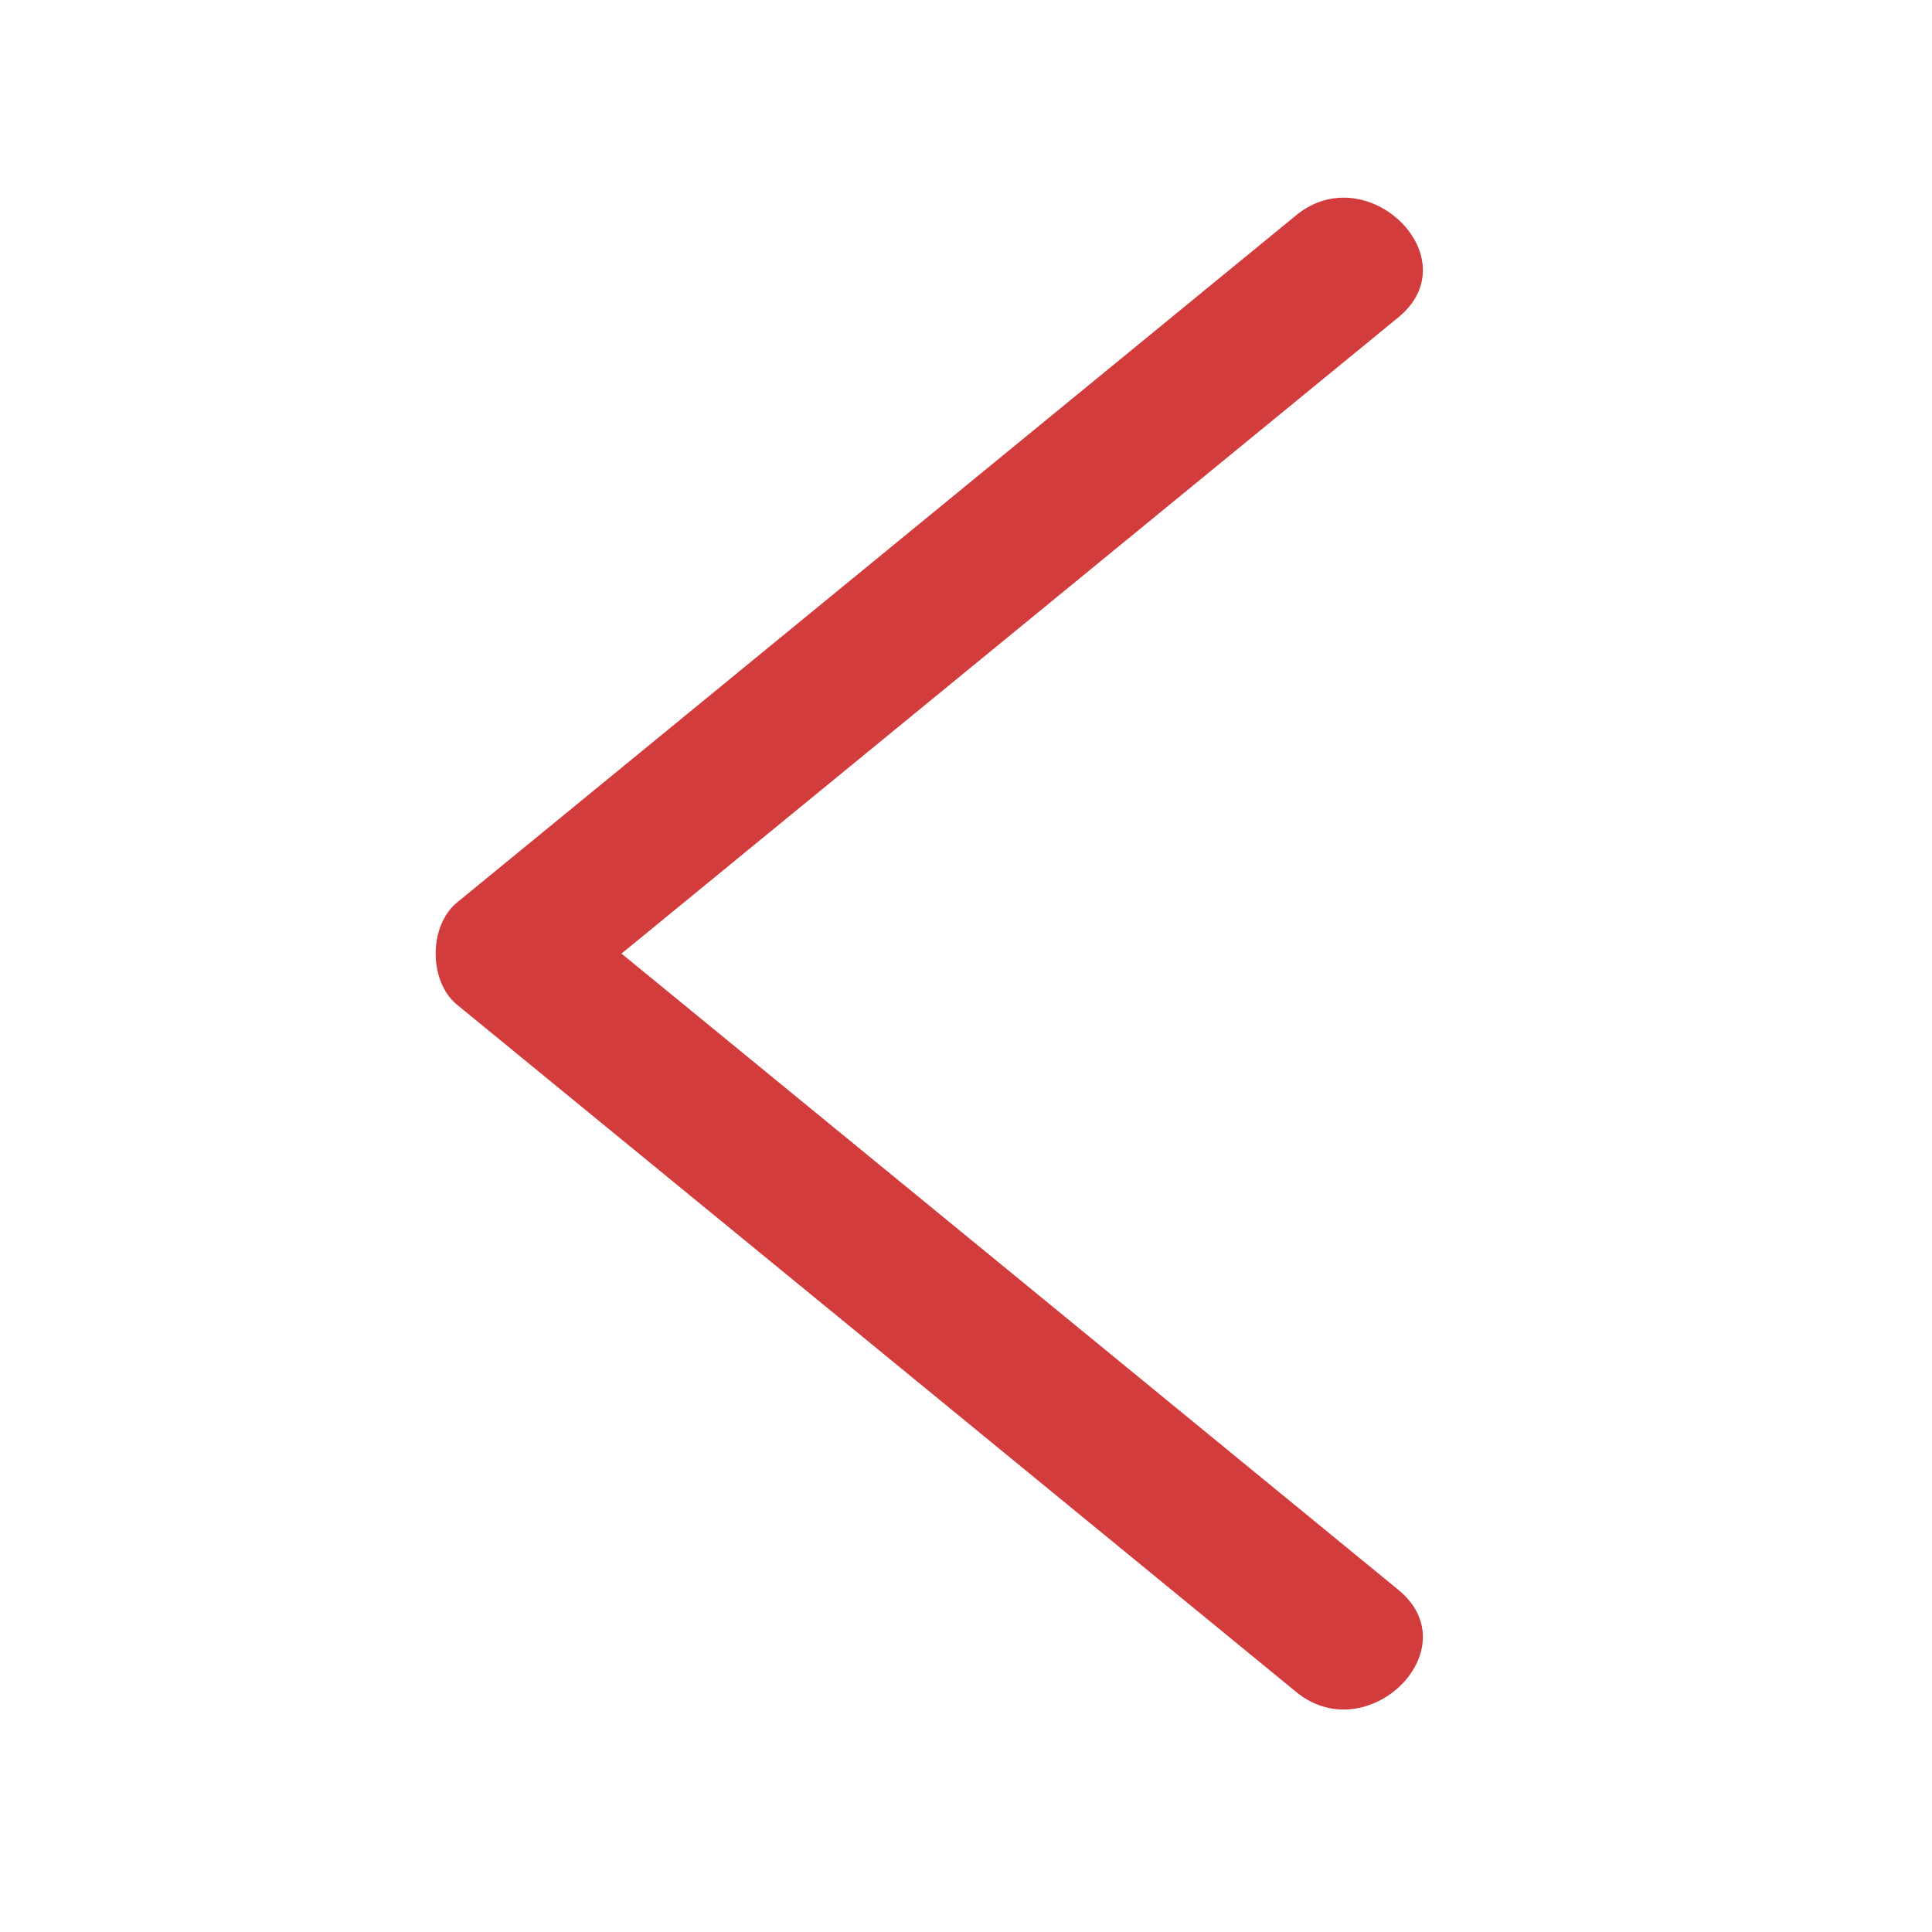
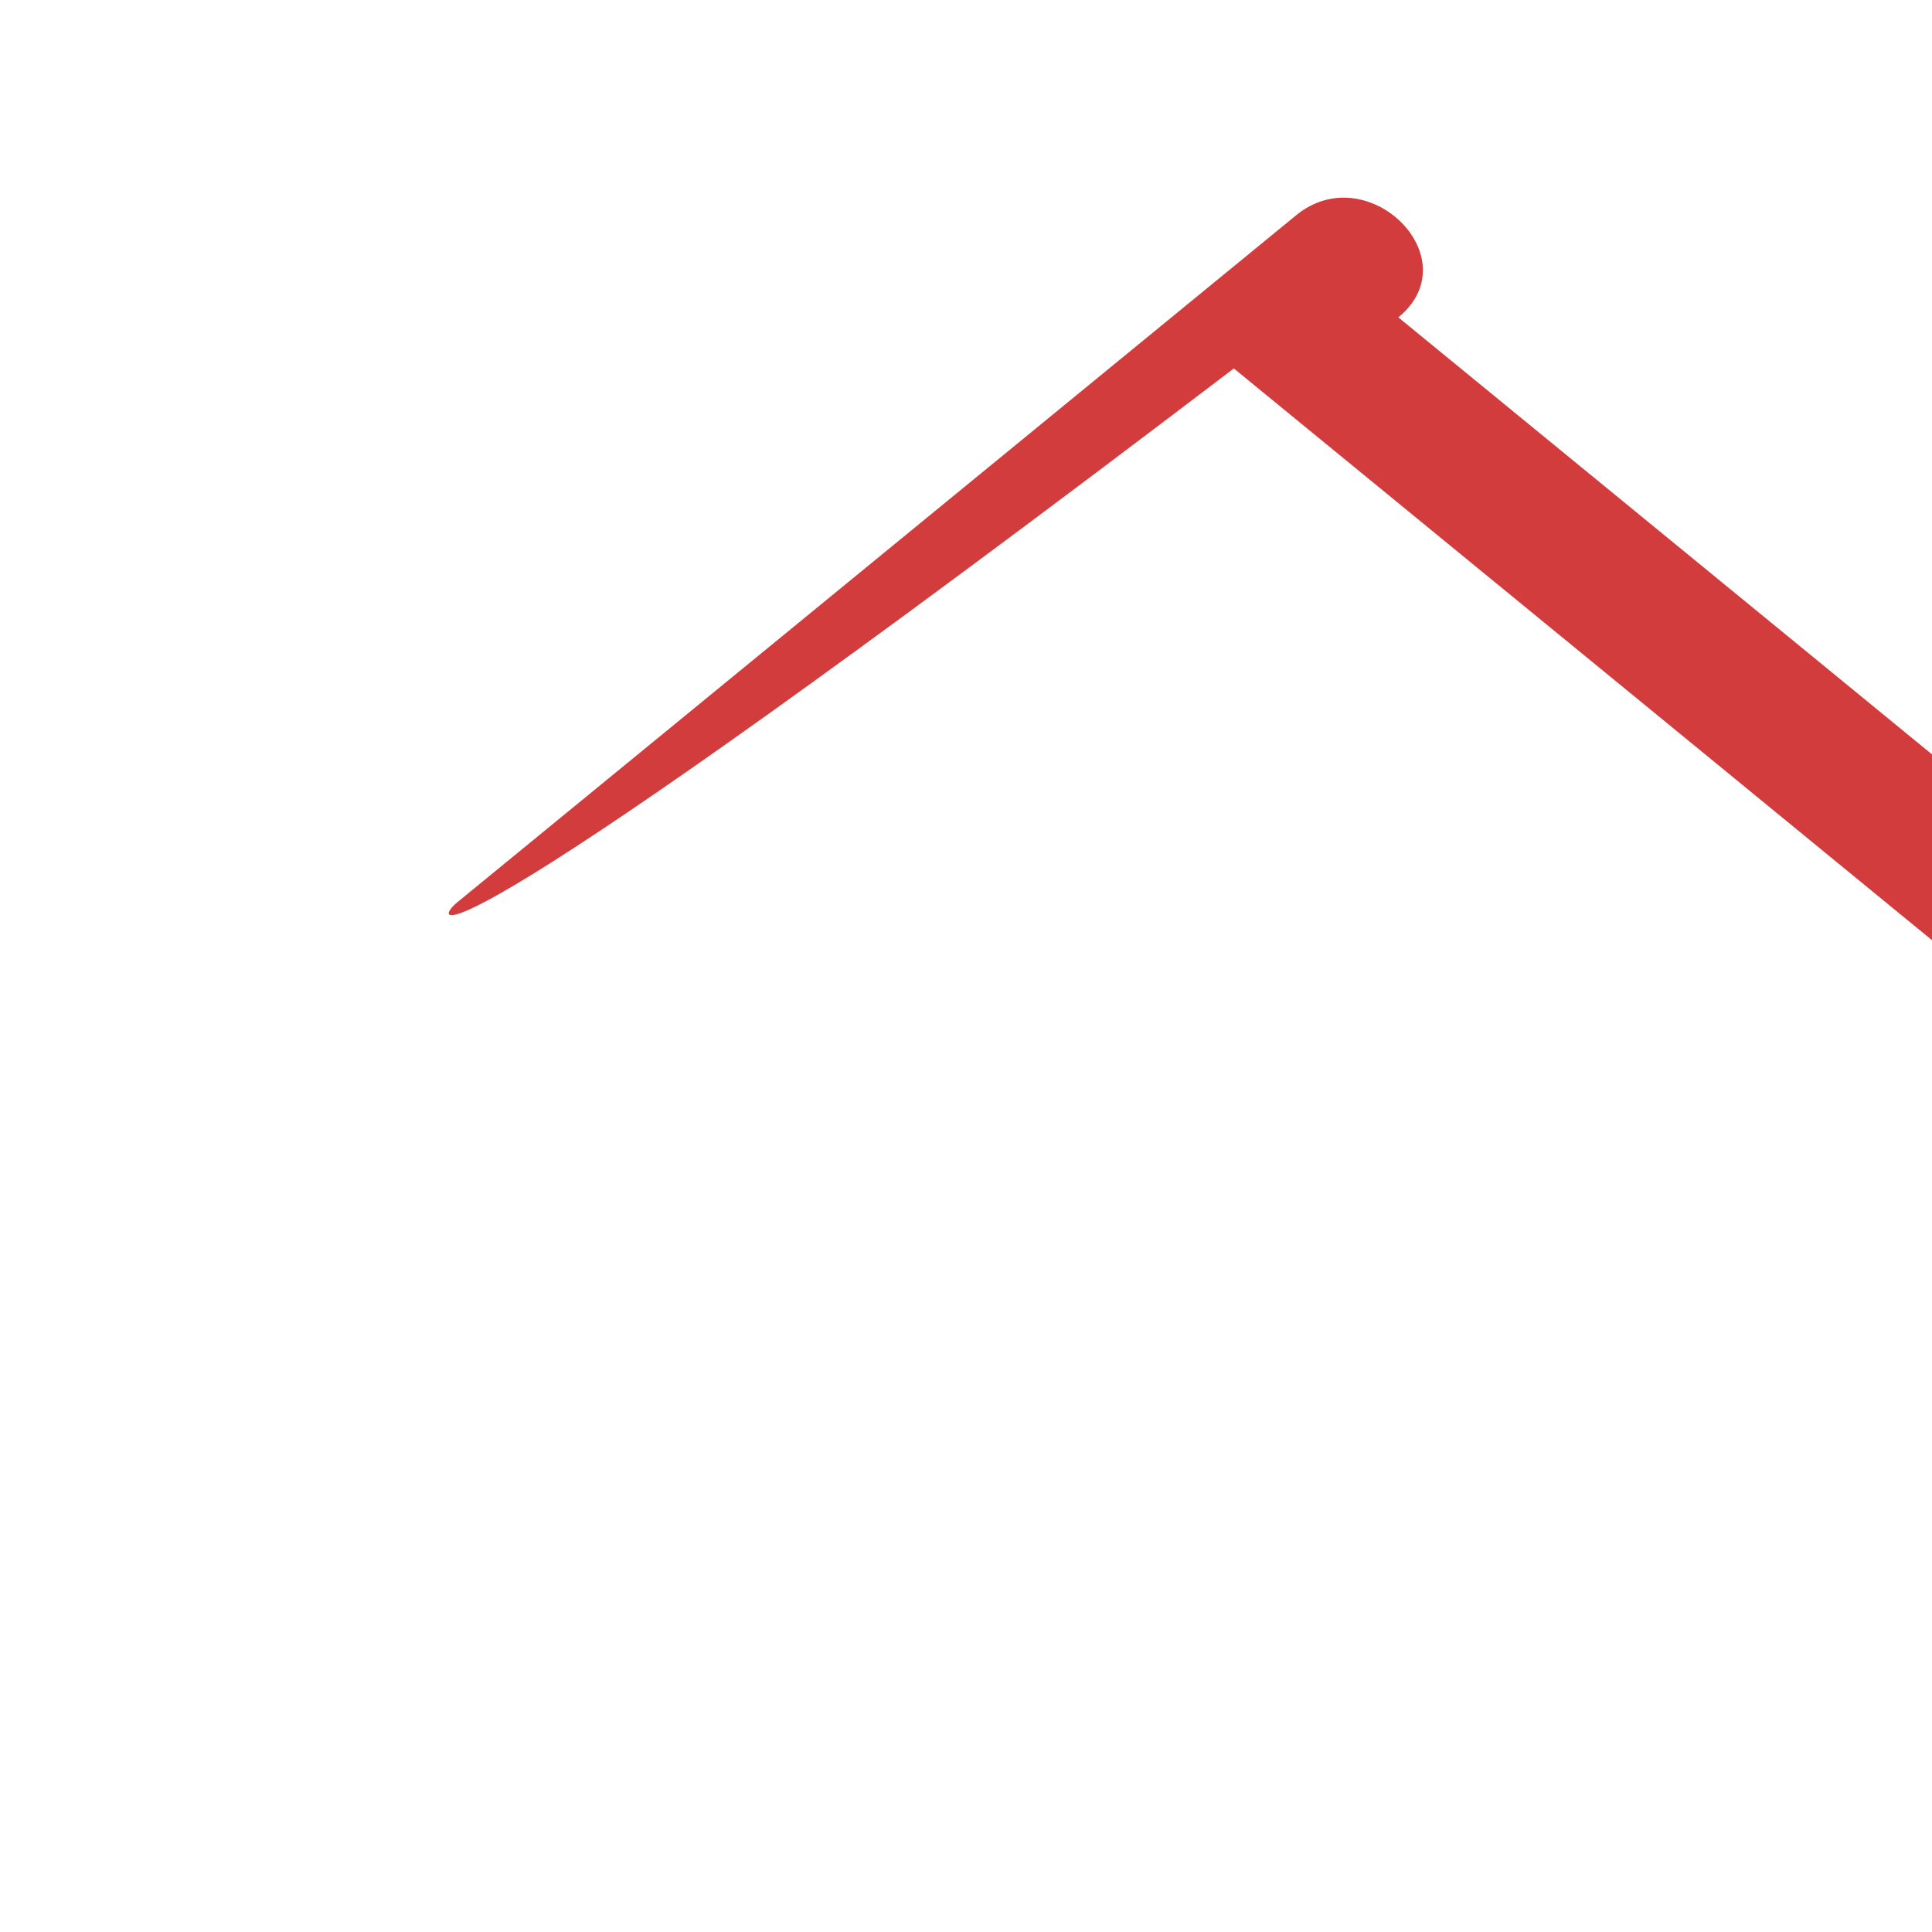
<svg xmlns="http://www.w3.org/2000/svg" version="1.1" id="Calque_1" x="0px" y="0px" width="283.46px" height="283.46px" viewBox="0 0 283.46 283.46" enable-background="new 0 0 283.46 283.46" xml:space="preserve">
-   <path fill="#D33C3D" d="M67.047,132.418c41.05-33.605,82.086-67.227,123.129-100.841c10.48-8.583,25.568,6.321,14.987,14.987  c-37.993,31.116-75.982,62.237-113.979,93.347c38.004,31.102,75.988,62.228,113.979,93.346c10.581,8.667-4.507,23.571-14.987,14.987  c-41.041-33.616-82.07-67.245-123.129-100.839C62.879,143.995,62.881,135.828,67.047,132.418z" />
+   <path fill="#D33C3D" d="M67.047,132.418c41.05-33.605,82.086-67.227,123.129-100.841c10.48-8.583,25.568,6.321,14.987,14.987  c38.004,31.102,75.988,62.228,113.979,93.346c10.581,8.667-4.507,23.571-14.987,14.987  c-41.041-33.616-82.07-67.245-123.129-100.839C62.879,143.995,62.881,135.828,67.047,132.418z" />
</svg>